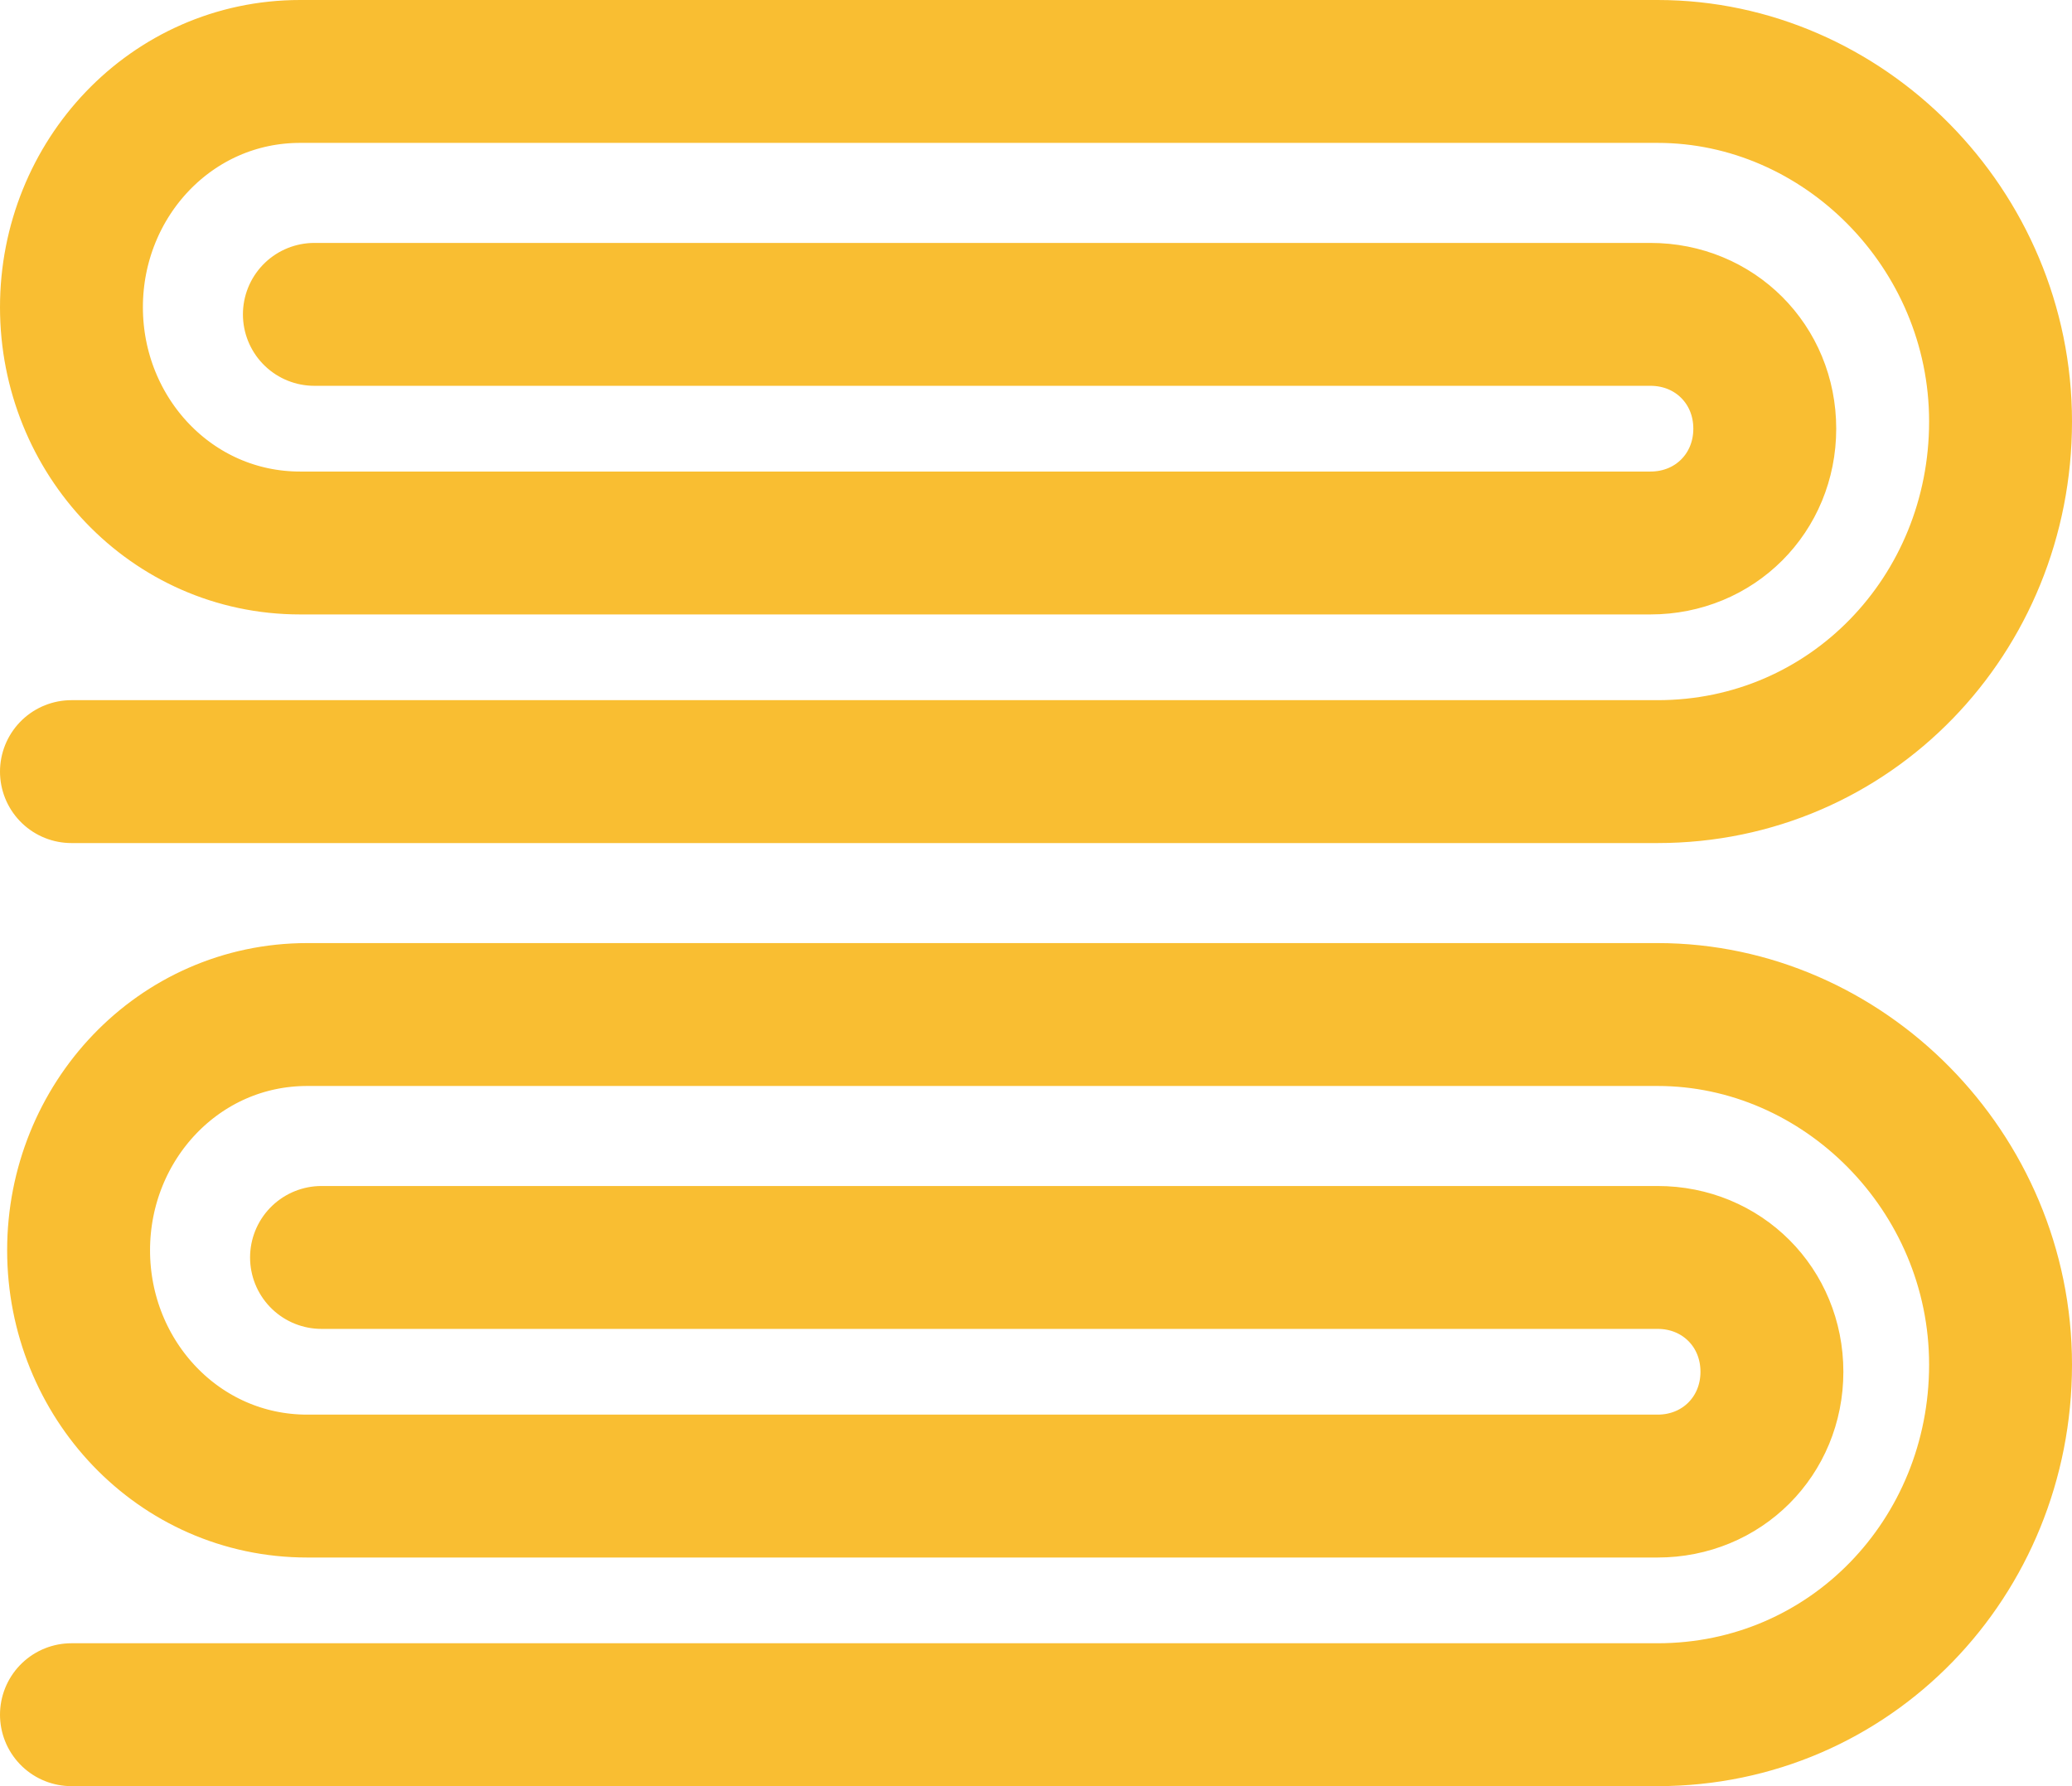
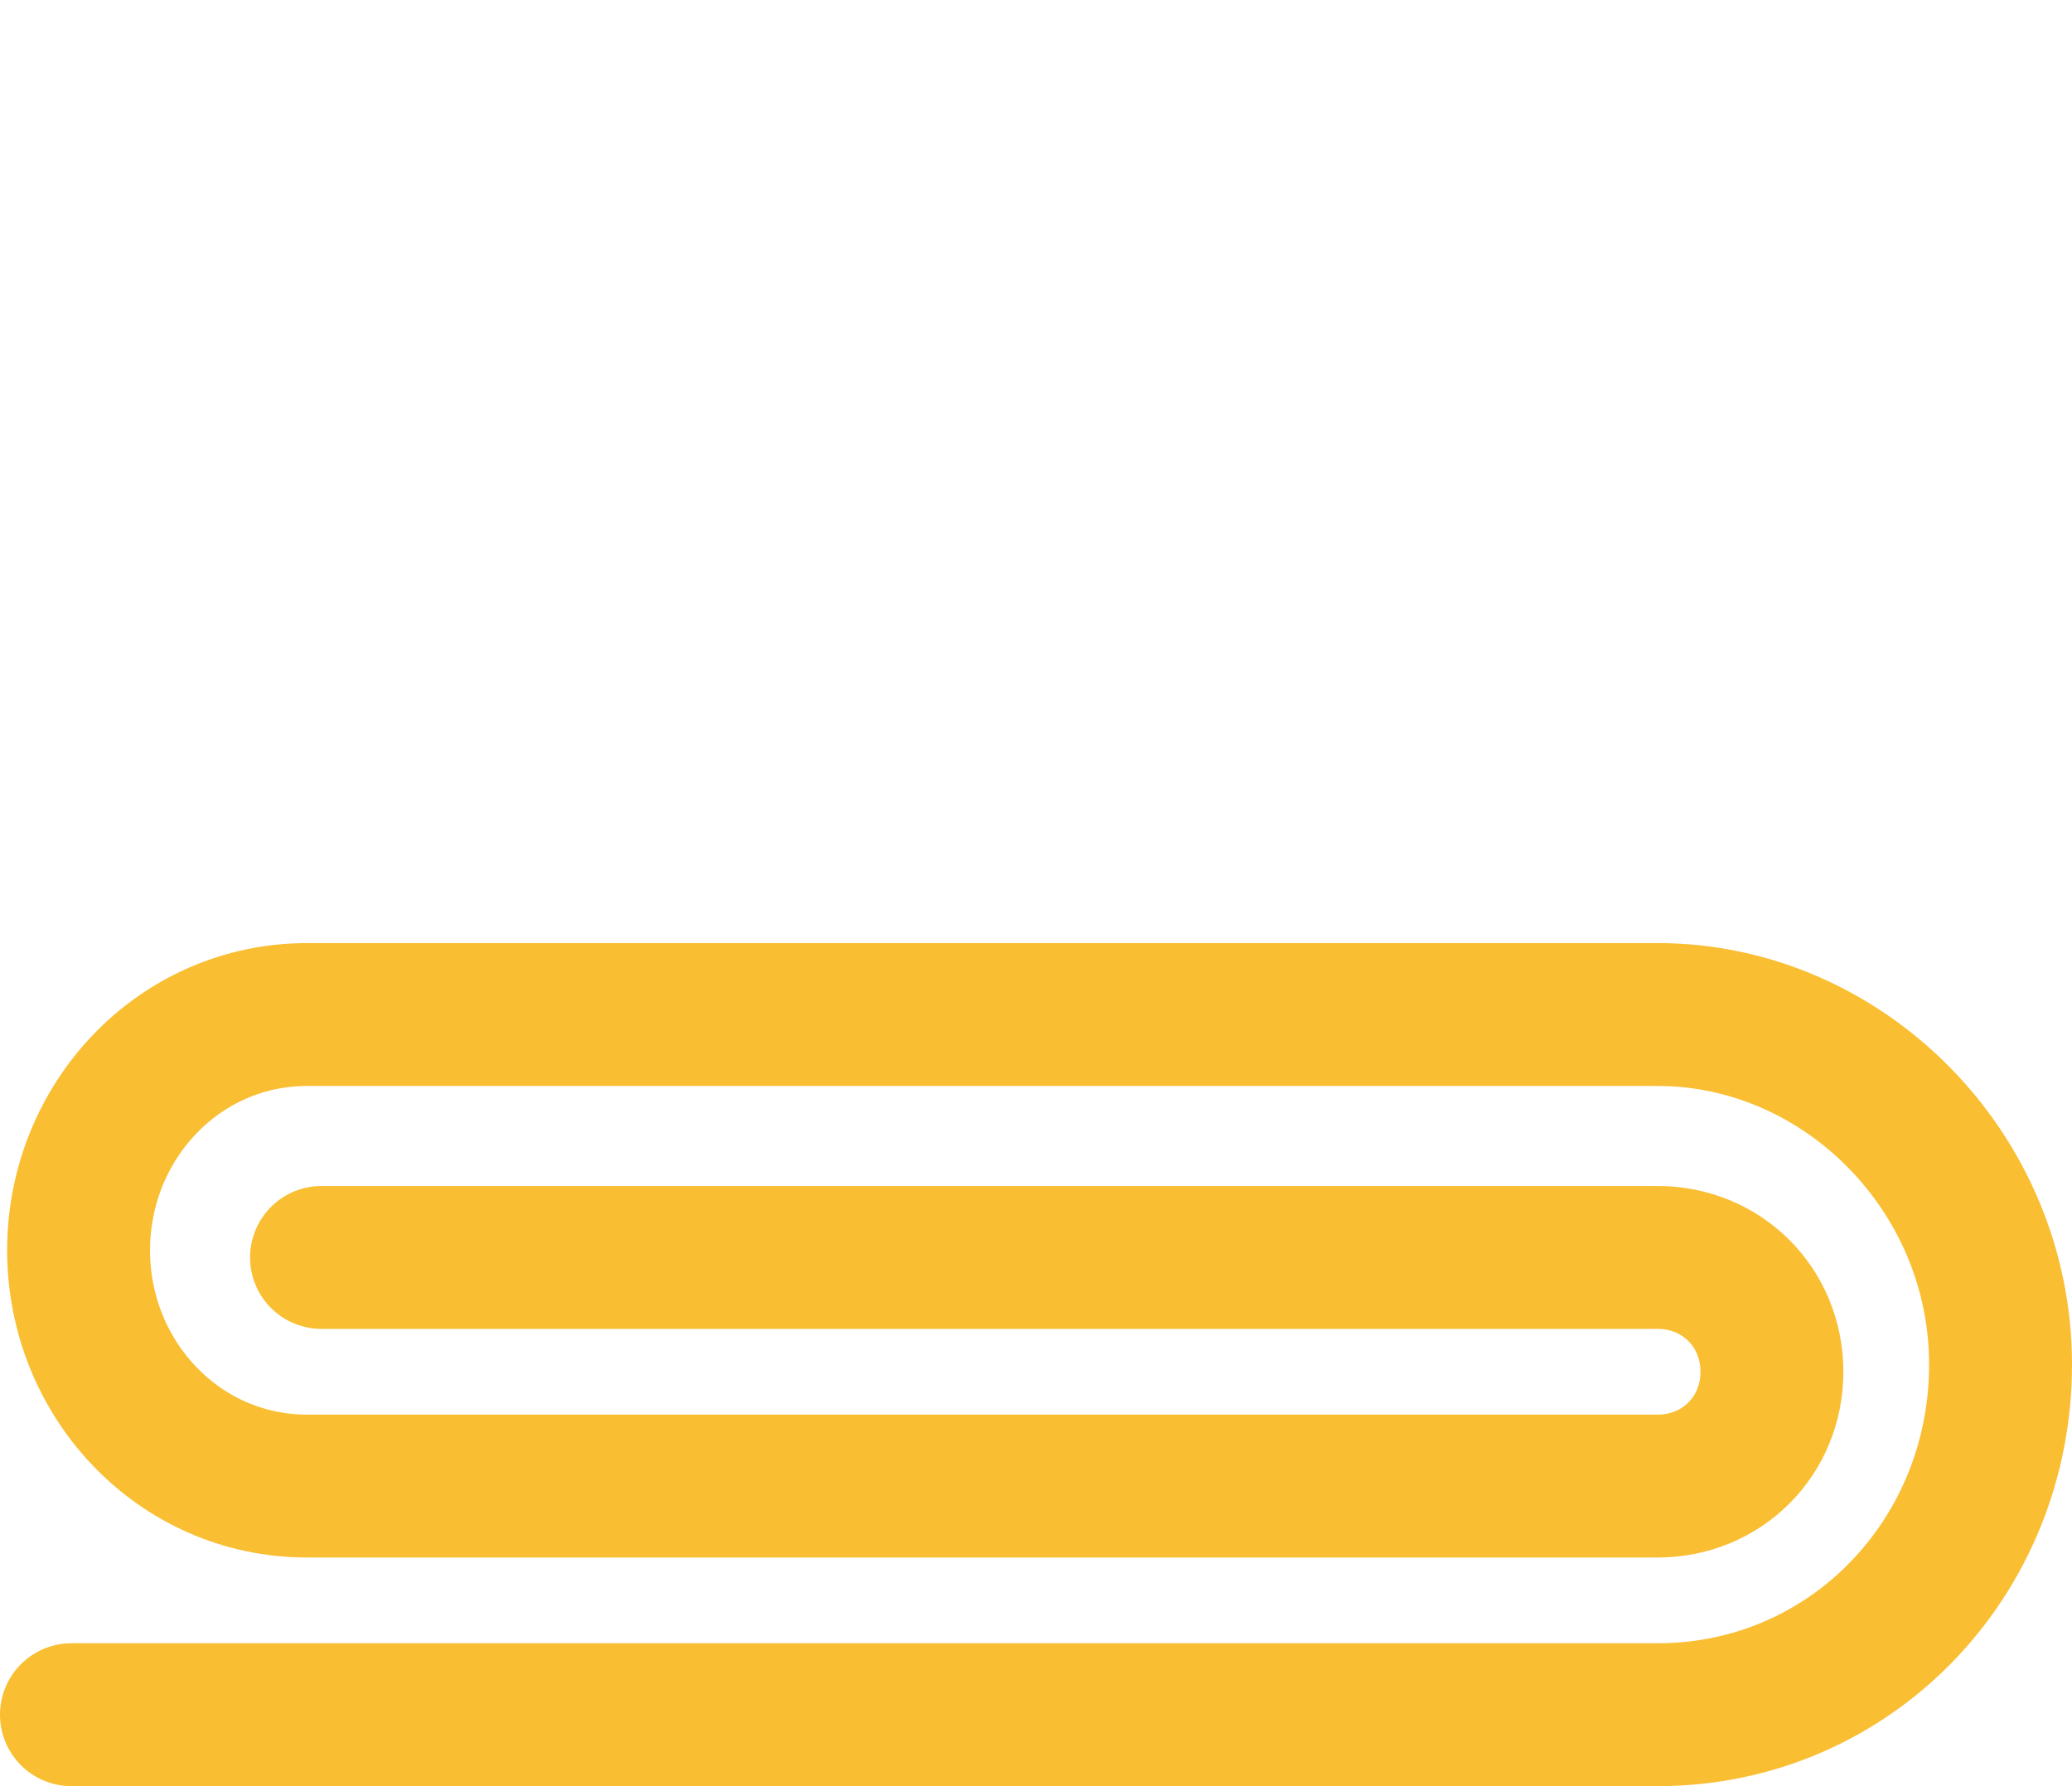
<svg xmlns="http://www.w3.org/2000/svg" id="icon_thread" width="29" height="25" viewBox="0 0 29 25">
  <g fill="none" stroke-width="2" stroke="#f9be32" stroke-linecap="round" stroke-linejoin="round">
-     <path d="M1,24l22.2,0c2.7,0,4.8-2.2,4.8-4.9s-2.2-4.9-4.8-4.9l-13.3,0l-5.6,0c-1.8,0-3.2,1.5-3.2,3.3v0   c0,1.8,1.4,3.3,3.2,3.3l3.5,0l15.4,0c0.9,0,1.6-0.7,1.6-1.6c0-0.9-0.7-1.6-1.6-1.6l-18.7,0" />
-     <path d="M1,10.8l22.2,0c2.7,0,4.8-2.2,4.8-4.9S25.8,1,23.2,1L9.9,1L4.2,1C2.4,1,1,2.5,1,4.3v0c0,1.8,1.4,3.3,3.2,3.3l3.5,0l15.4,0c0.9,0,1.6-0.7,1.6-1.6c0-0.9-0.7-1.6-1.6-1.6l-18.7,0" />
+     <path d="M1,24l22.2,0c2.7,0,4.8-2.2,4.8-4.9s-2.2-4.9-4.8-4.9l-13.3,0l-5.6,0c-1.8,0-3.2,1.5-3.2,3.3c0,1.8,1.4,3.3,3.2,3.3l3.5,0l15.4,0c0.9,0,1.6-0.7,1.6-1.6c0-0.9-0.7-1.6-1.6-1.6l-18.7,0" />
  </g>
</svg>